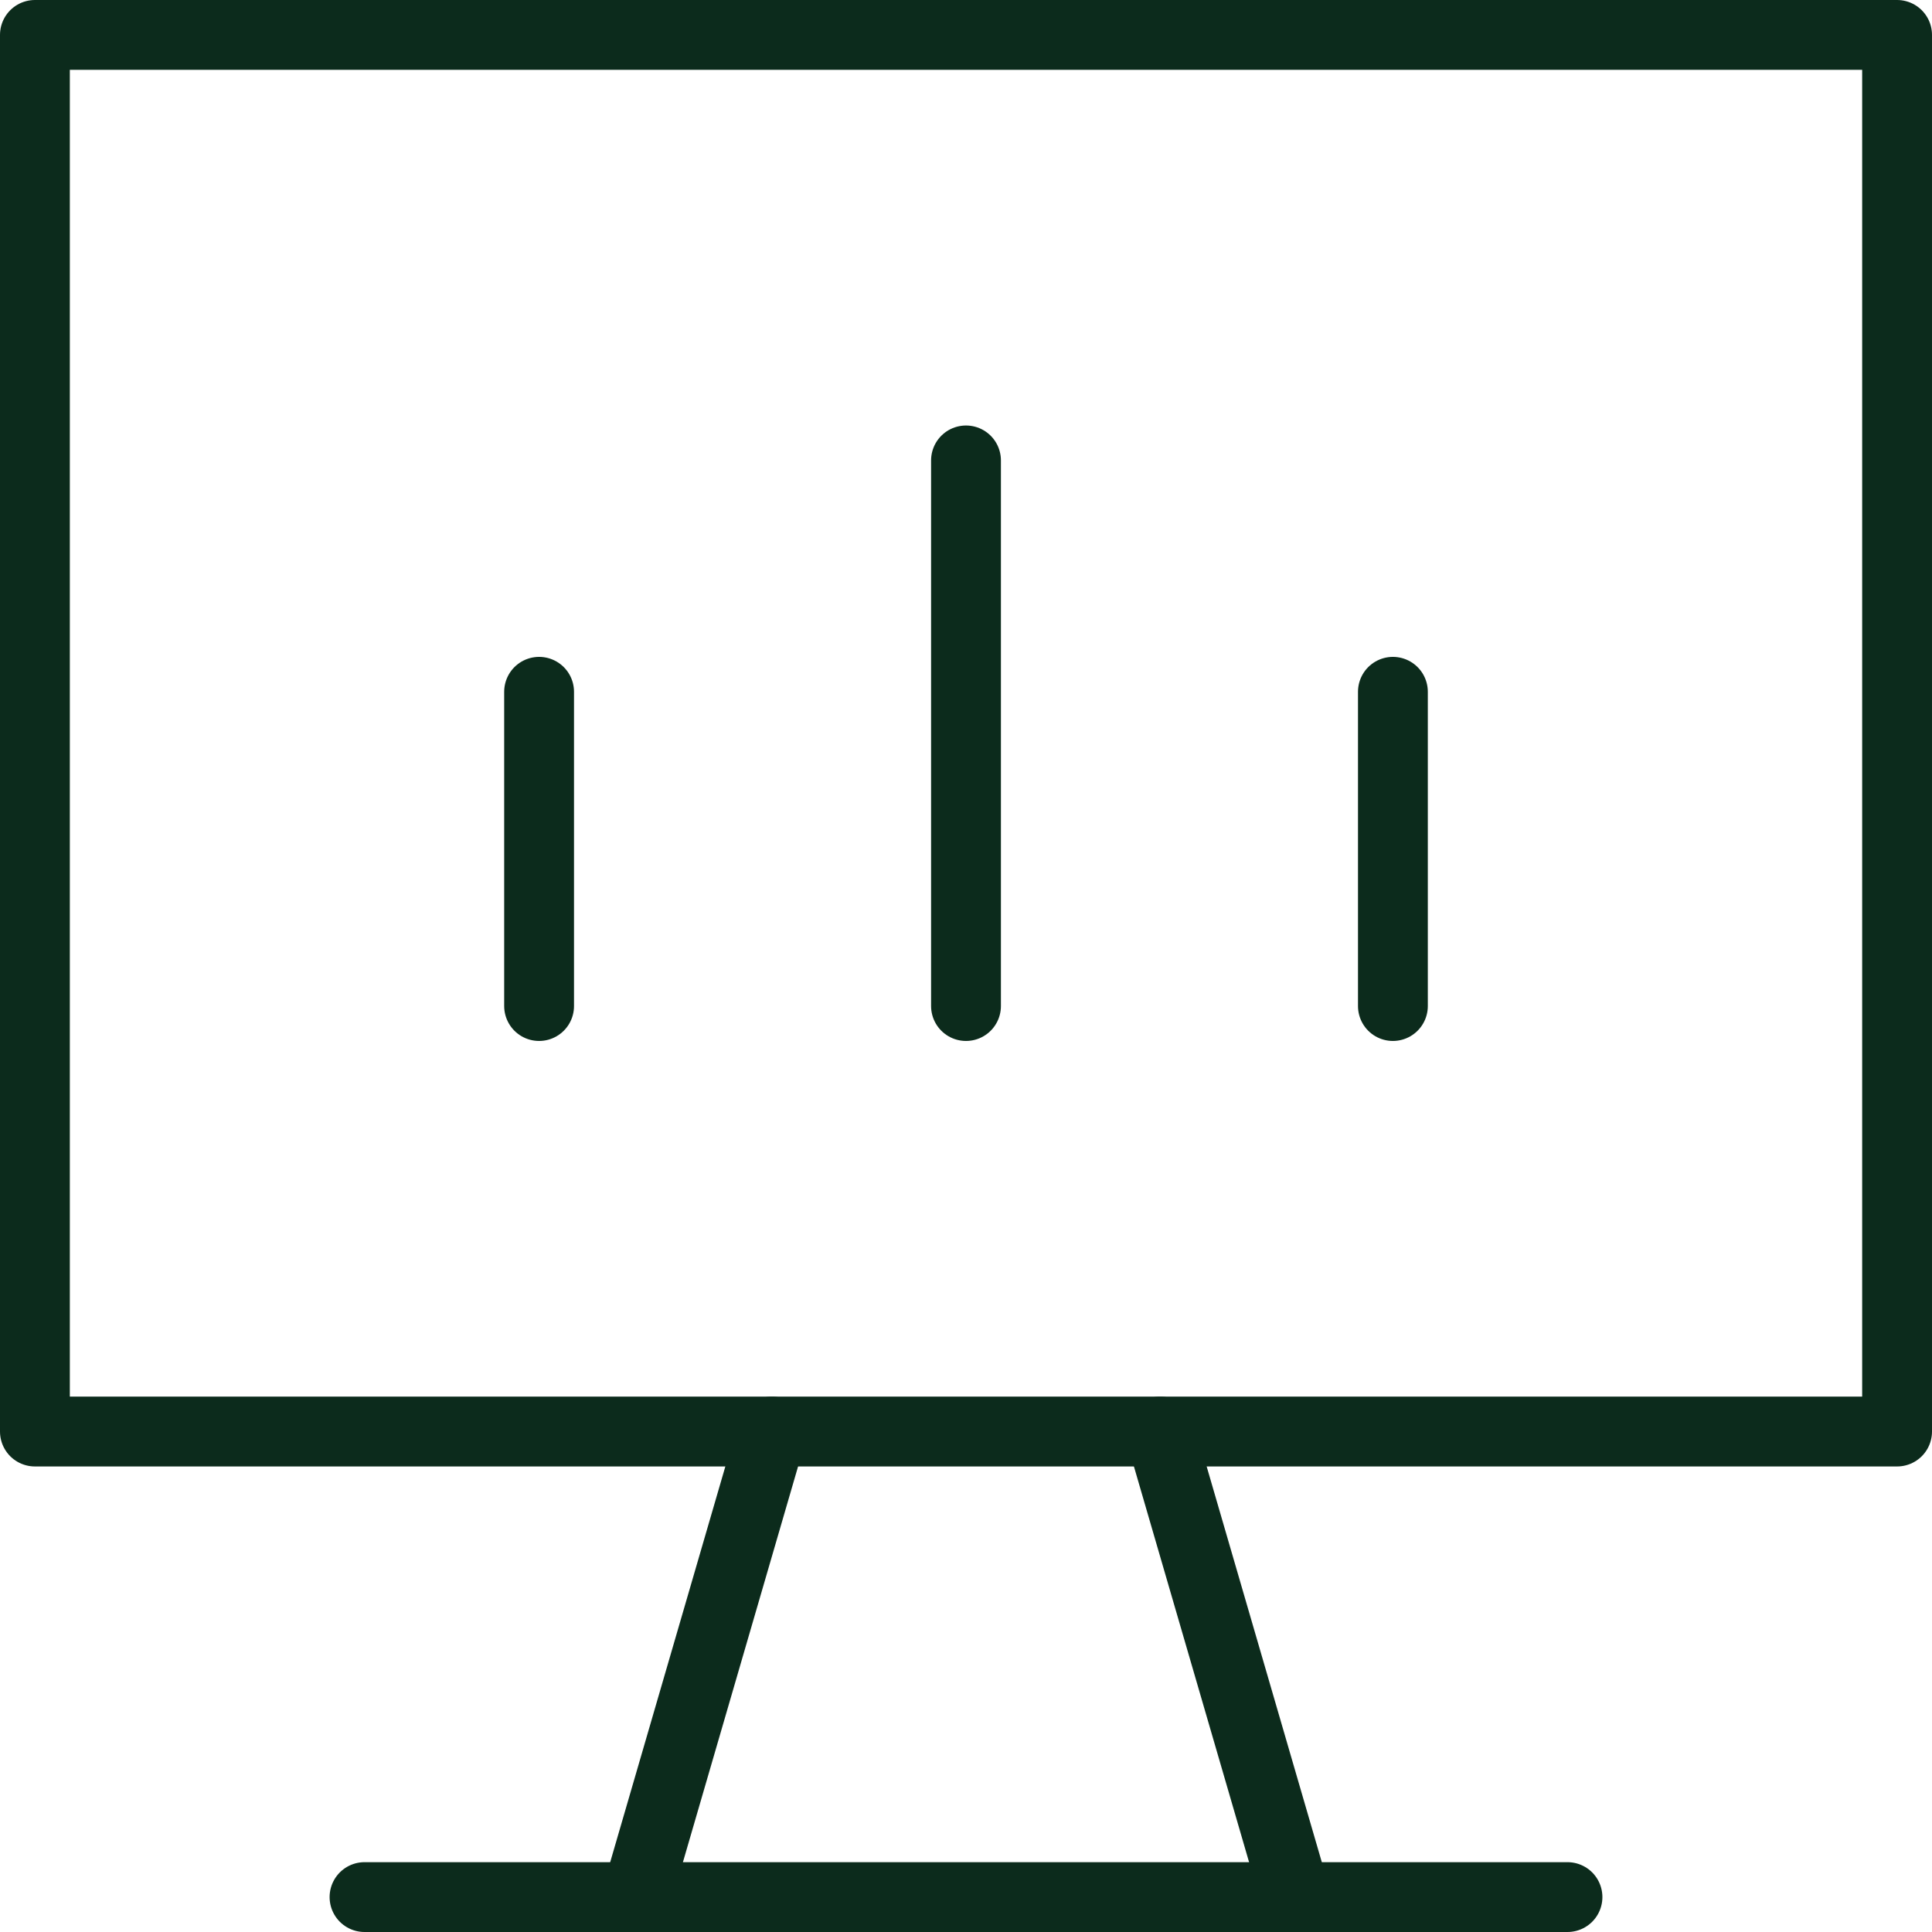
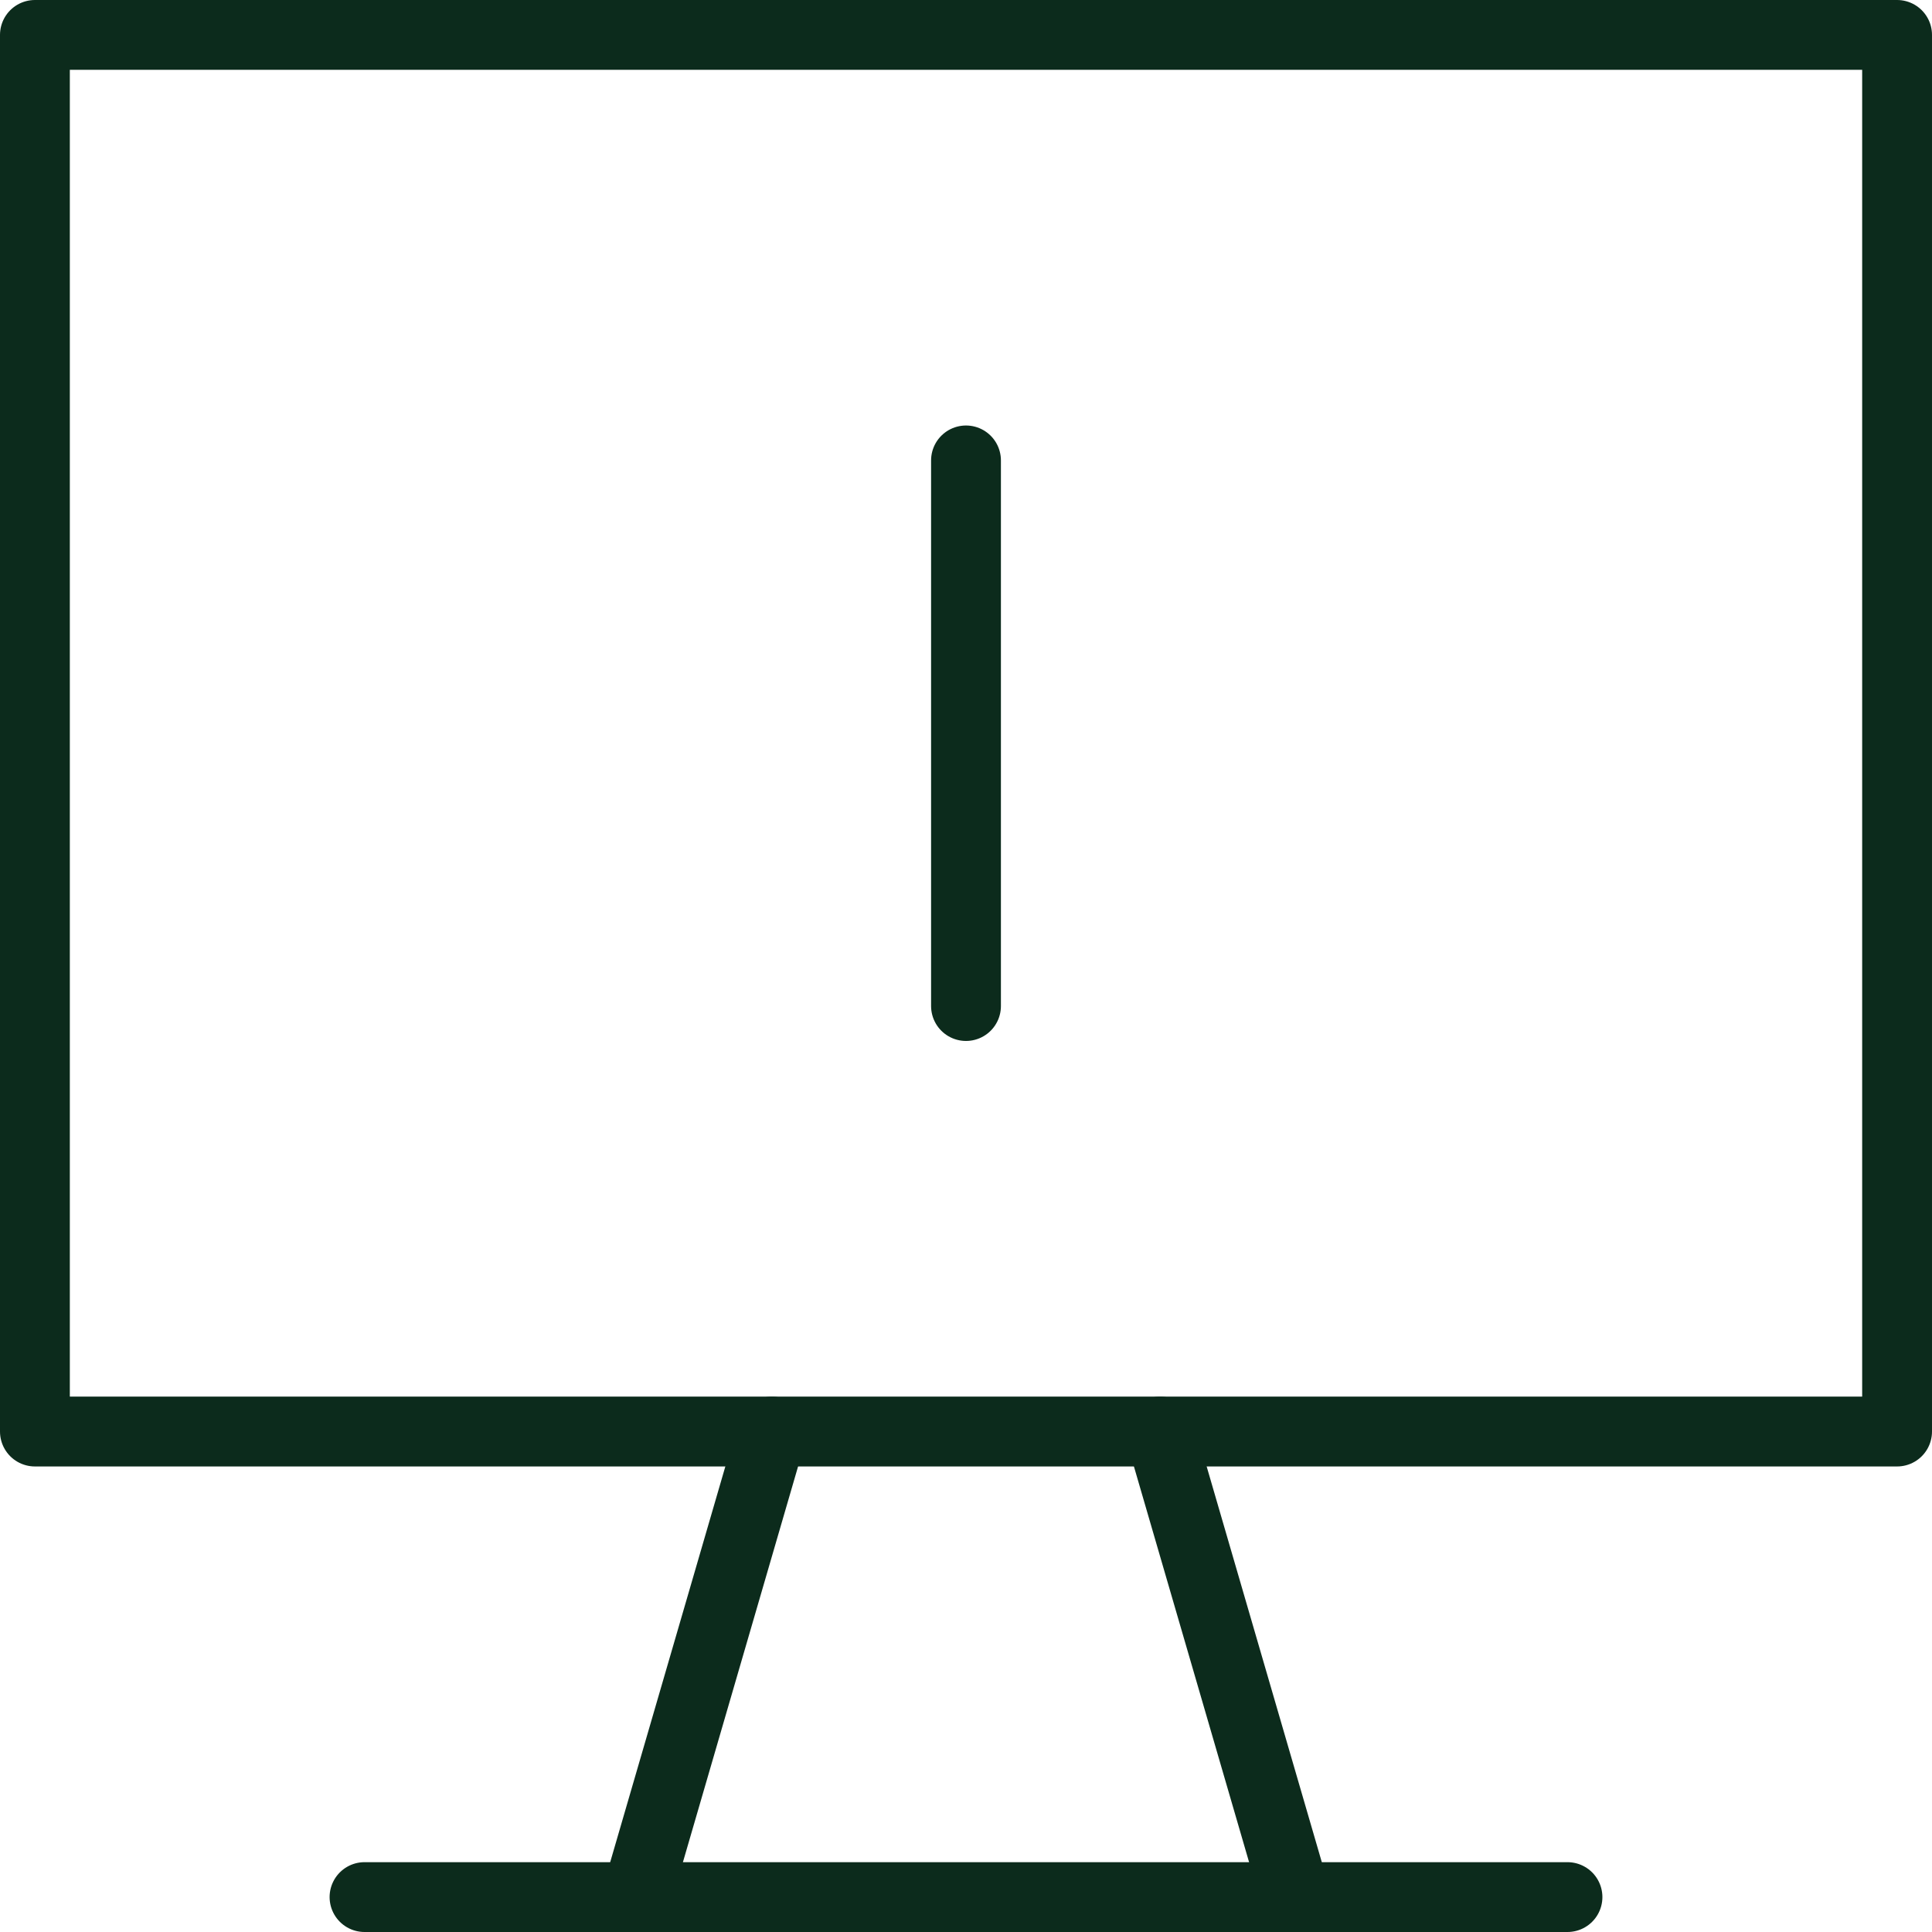
<svg xmlns="http://www.w3.org/2000/svg" id="_레이어_1" data-name="레이어_1" width="41.5" height="41.5" version="1.1" viewBox="0 0 41.5 41.5">
  <rect x=".75" y=".75" width="40" height="30" fill="none" stroke="#0c2b1c" stroke-linecap="round" stroke-linejoin="round" stroke-width="1.5" />
  <line x1="7.83" y1="40.75" x2="33.67" y2="40.75" fill="none" stroke="#0c2b1c" stroke-linecap="round" stroke-linejoin="round" stroke-width="1.5" />
  <g>
    <line x1="16.58" y1="30.75" x2="13.67" y2="40.75" fill="none" stroke="#0c2b1c" stroke-linecap="round" stroke-linejoin="round" stroke-width="1.5" />
    <line x1="24.92" y1="30.75" x2="27.83" y2="40.75" fill="none" stroke="#0c2b1c" stroke-linecap="round" stroke-linejoin="round" stroke-width="1.5" />
  </g>
  <g>
    <line x1="20.75" y1="9.89" x2="20.75" y2="21.61" fill="none" stroke="#0c2b1c" stroke-linecap="round" stroke-linejoin="round" stroke-width="1.5" />
-     <line x1="29.92" y1="14.86" x2="29.92" y2="21.61" fill="none" stroke="#0c2b1c" stroke-linecap="round" stroke-linejoin="round" stroke-width="1.5" />
-     <line x1="11.58" y1="14.86" x2="11.58" y2="21.61" fill="none" stroke="#0c2b1c" stroke-linecap="round" stroke-linejoin="round" stroke-width="1.5" />
  </g>
</svg>